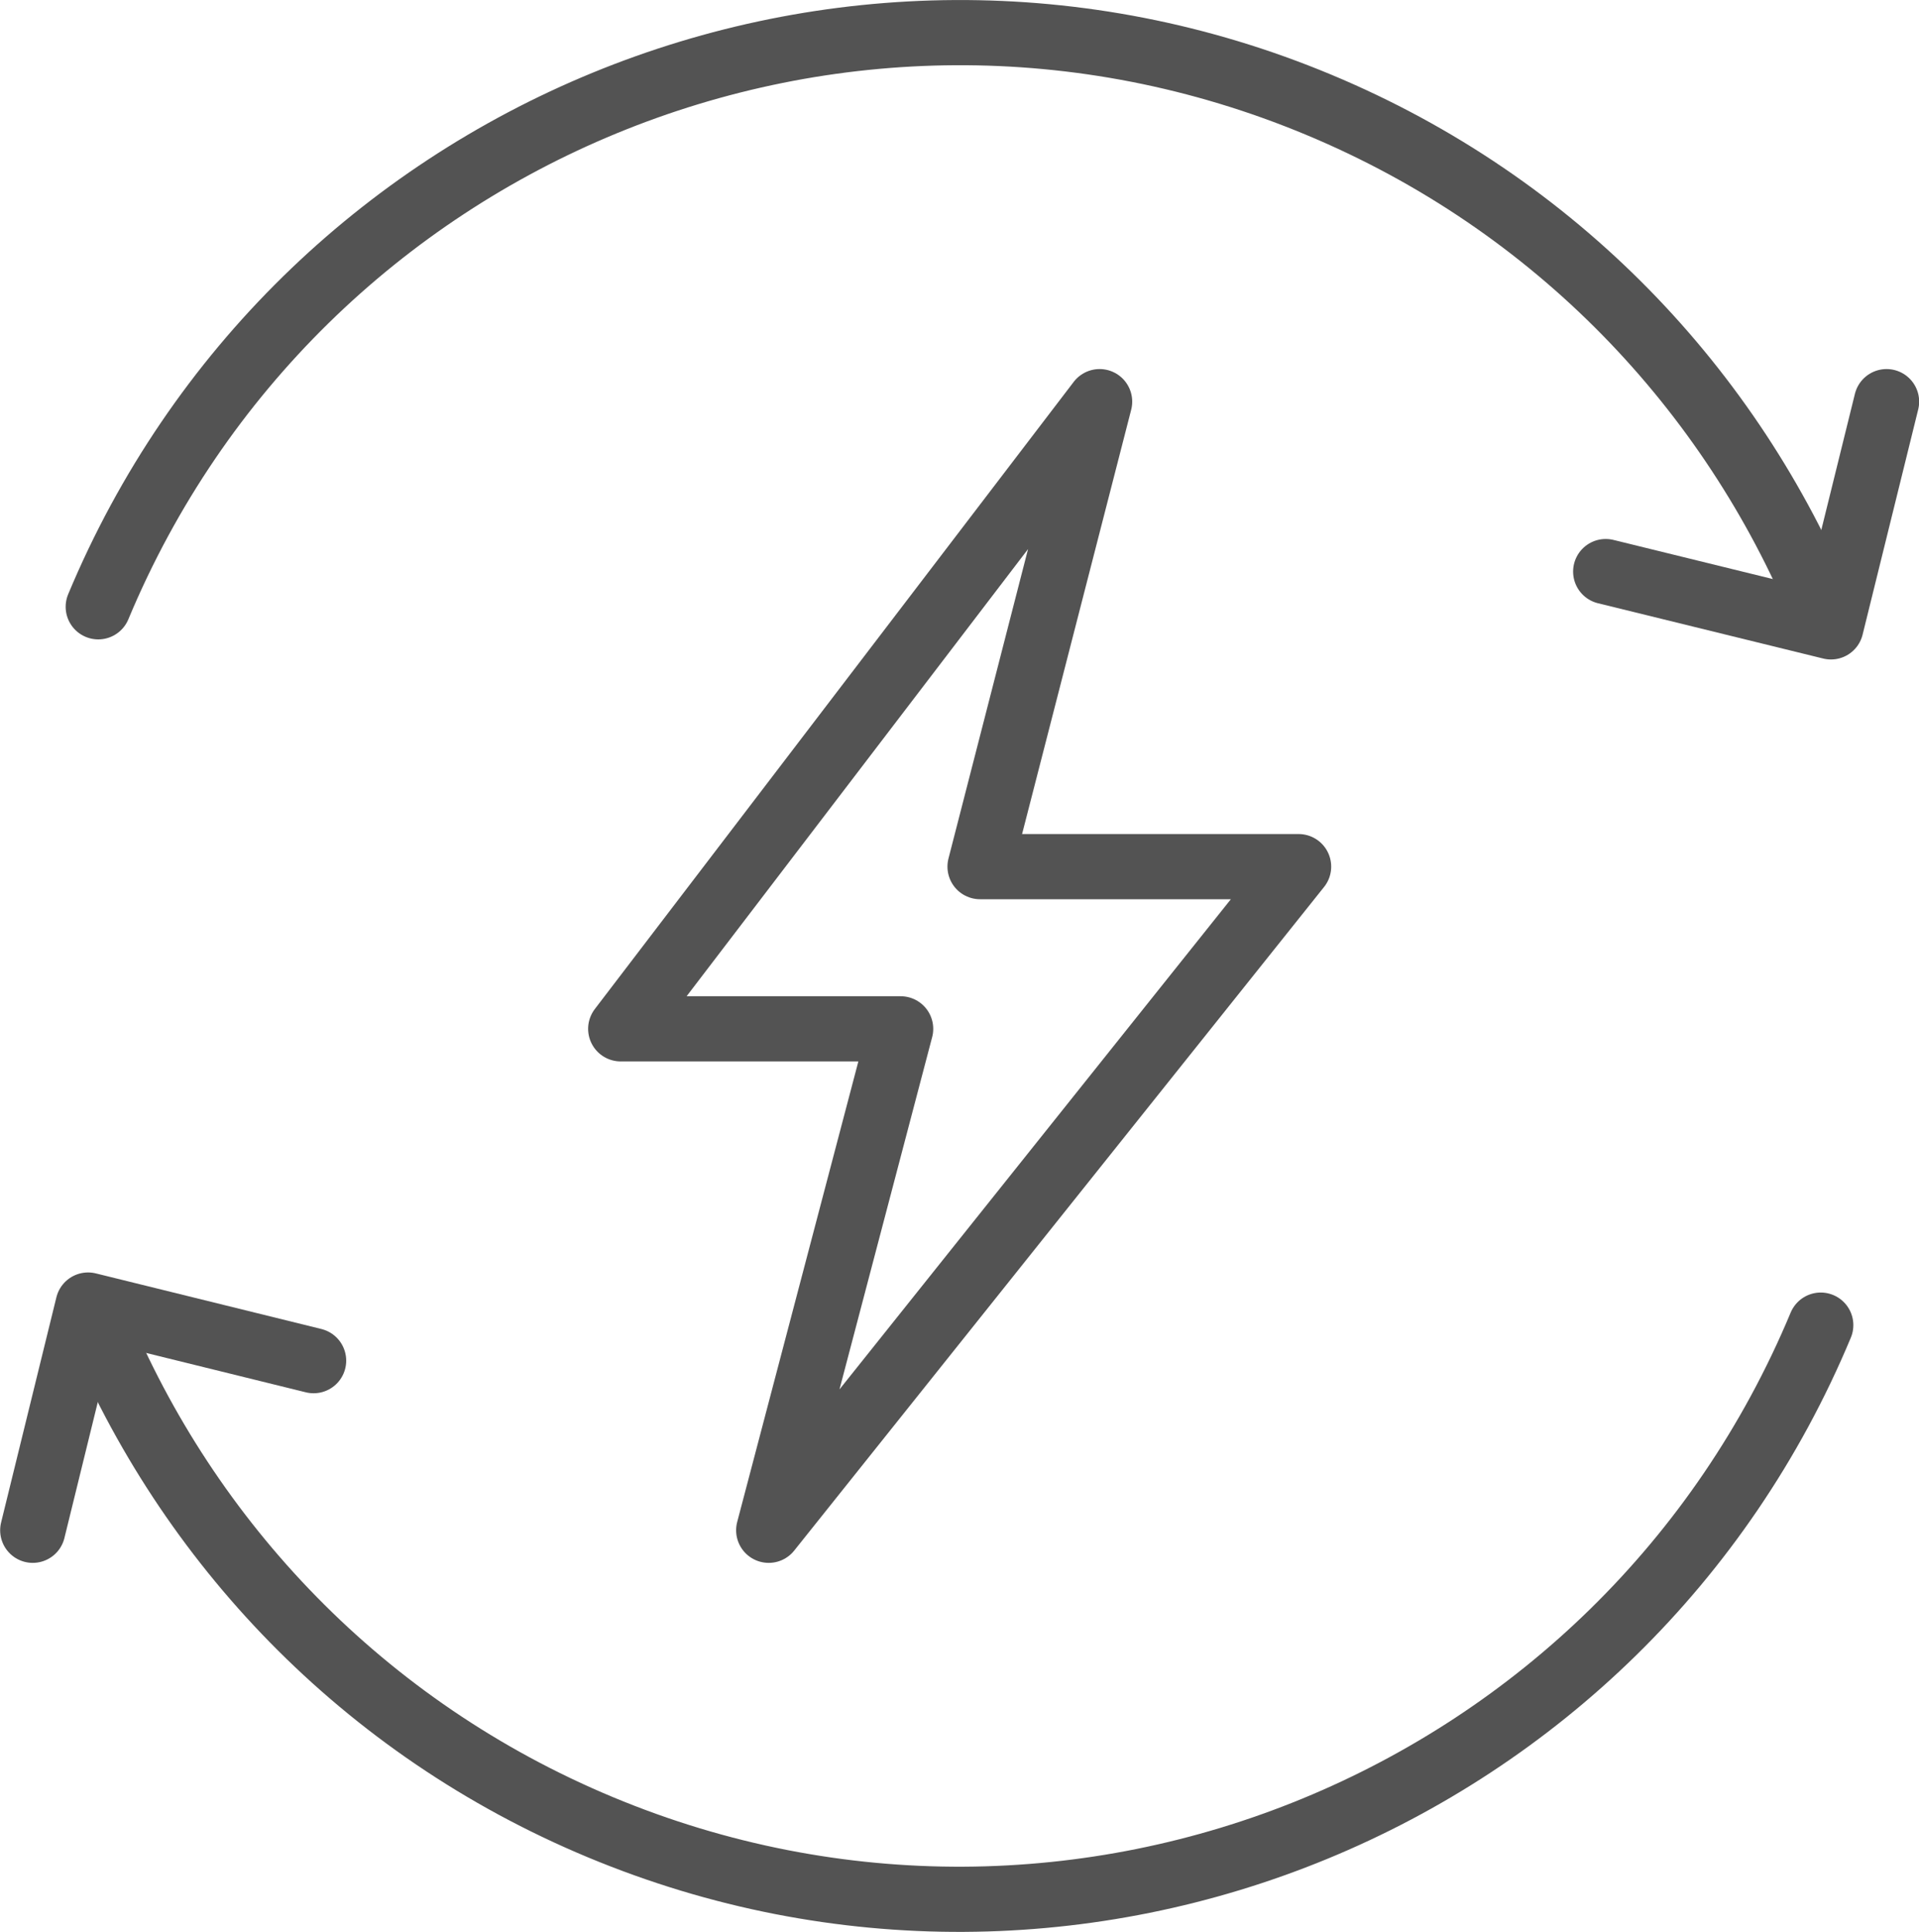
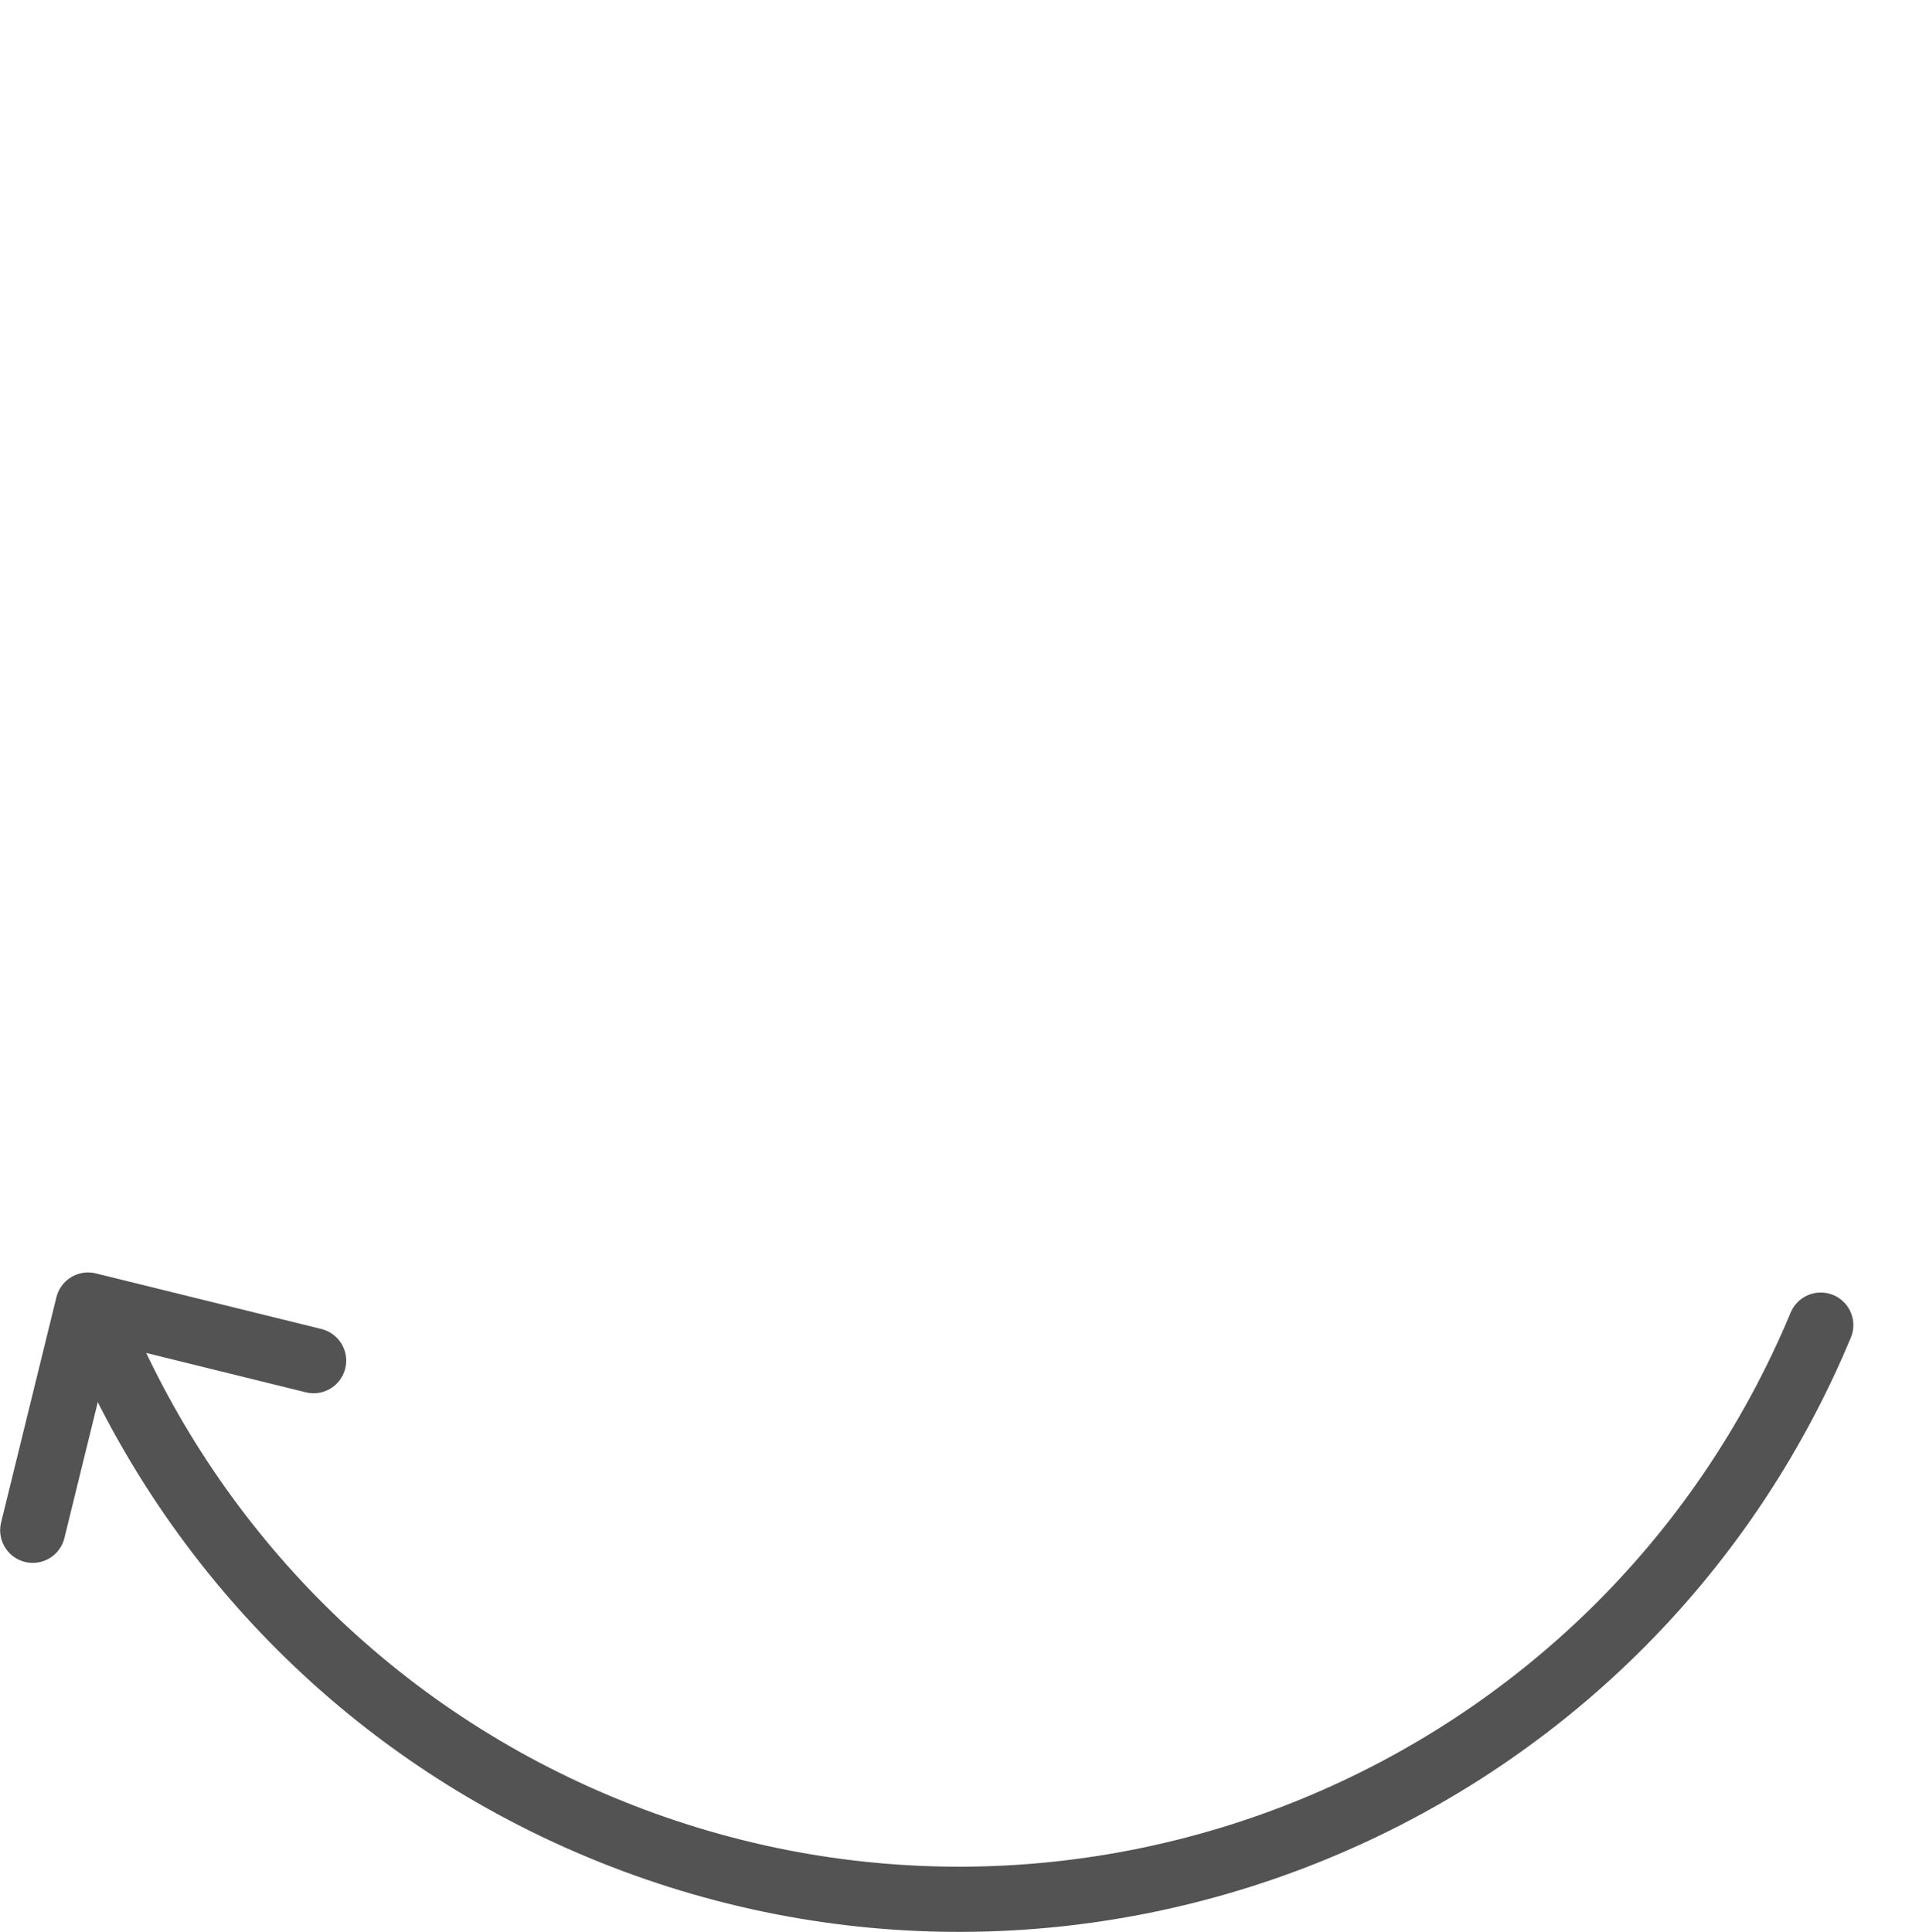
<svg xmlns="http://www.w3.org/2000/svg" id="Layer_2" data-name="Layer 2" viewBox="0 0 62.11 62.53">
  <g id="Layer_1-2" data-name="Layer 1">
    <g id="Recycle_Electricity" data-name="Recycle Electricity">
      <g>
-         <path d="M3.18,19.64C9.6,4.25,27.29-3.03,42.68,3.39c7.7,3.21,13.36,9.24,16.31,16.38" style="fill: none; stroke: #535353; stroke-linecap: round; stroke-linejoin: round; stroke-width: 2.11px;" />
-         <polyline points="51.97 18.5 59.26 20.29 61.06 13" style="fill: none; stroke: #535353; stroke-linecap: round; stroke-linejoin: round; stroke-width: 2.11px;" />
-       </g>
+         </g>
      <g>
        <path d="M58.93,42.89c-6.42,15.39-24.1,22.67-39.5,16.25-7.7-3.21-13.36-9.24-16.31-16.38" style="fill: none; stroke: #535353; stroke-linecap: round; stroke-linejoin: round; stroke-width: 2.11px;" />
        <polyline points="10.15 44.04 2.85 42.24 1.06 49.53" style="fill: none; stroke: #535353; stroke-linecap: round; stroke-linejoin: round; stroke-width: 2.11px;" />
      </g>
-       <polygon points="35.59 13 20.09 33.3 29.15 33.3 24.88 49.53 42.03 28.05 31.72 28.05 35.59 13" style="fill: none; stroke: #535353; stroke-linecap: round; stroke-linejoin: round; stroke-width: 2.11px;" />
    </g>
  </g>
</svg>